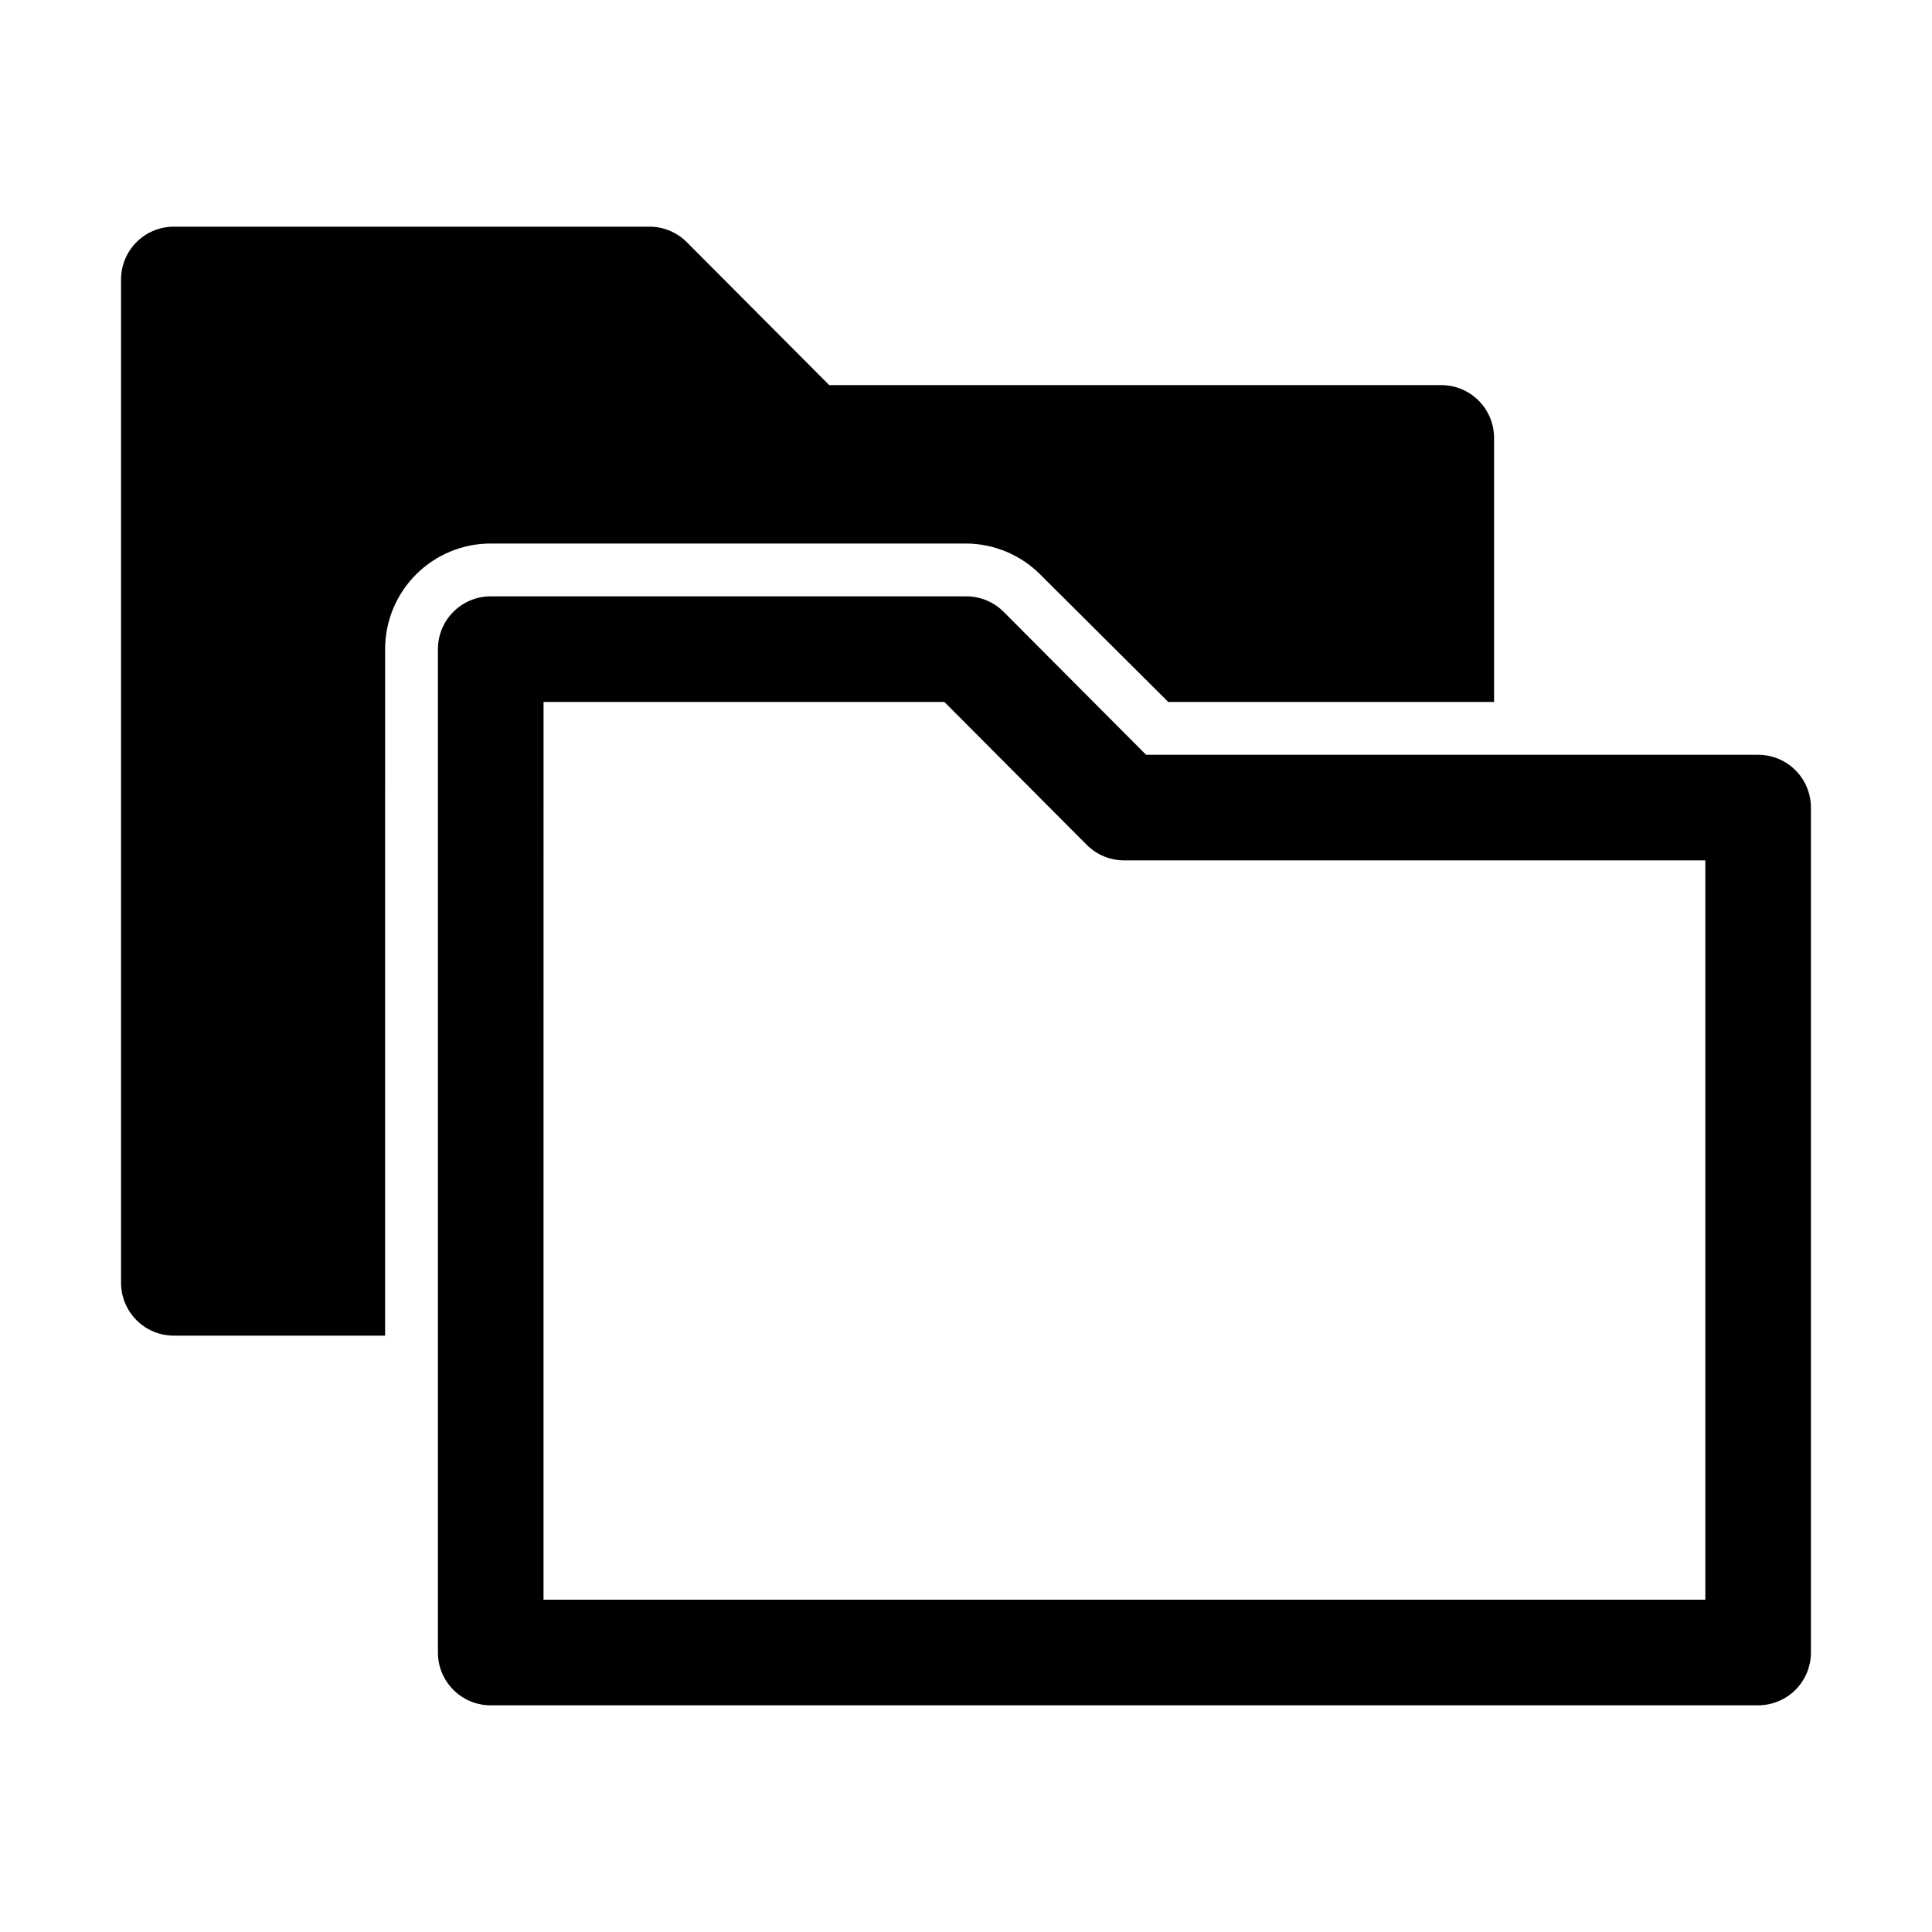
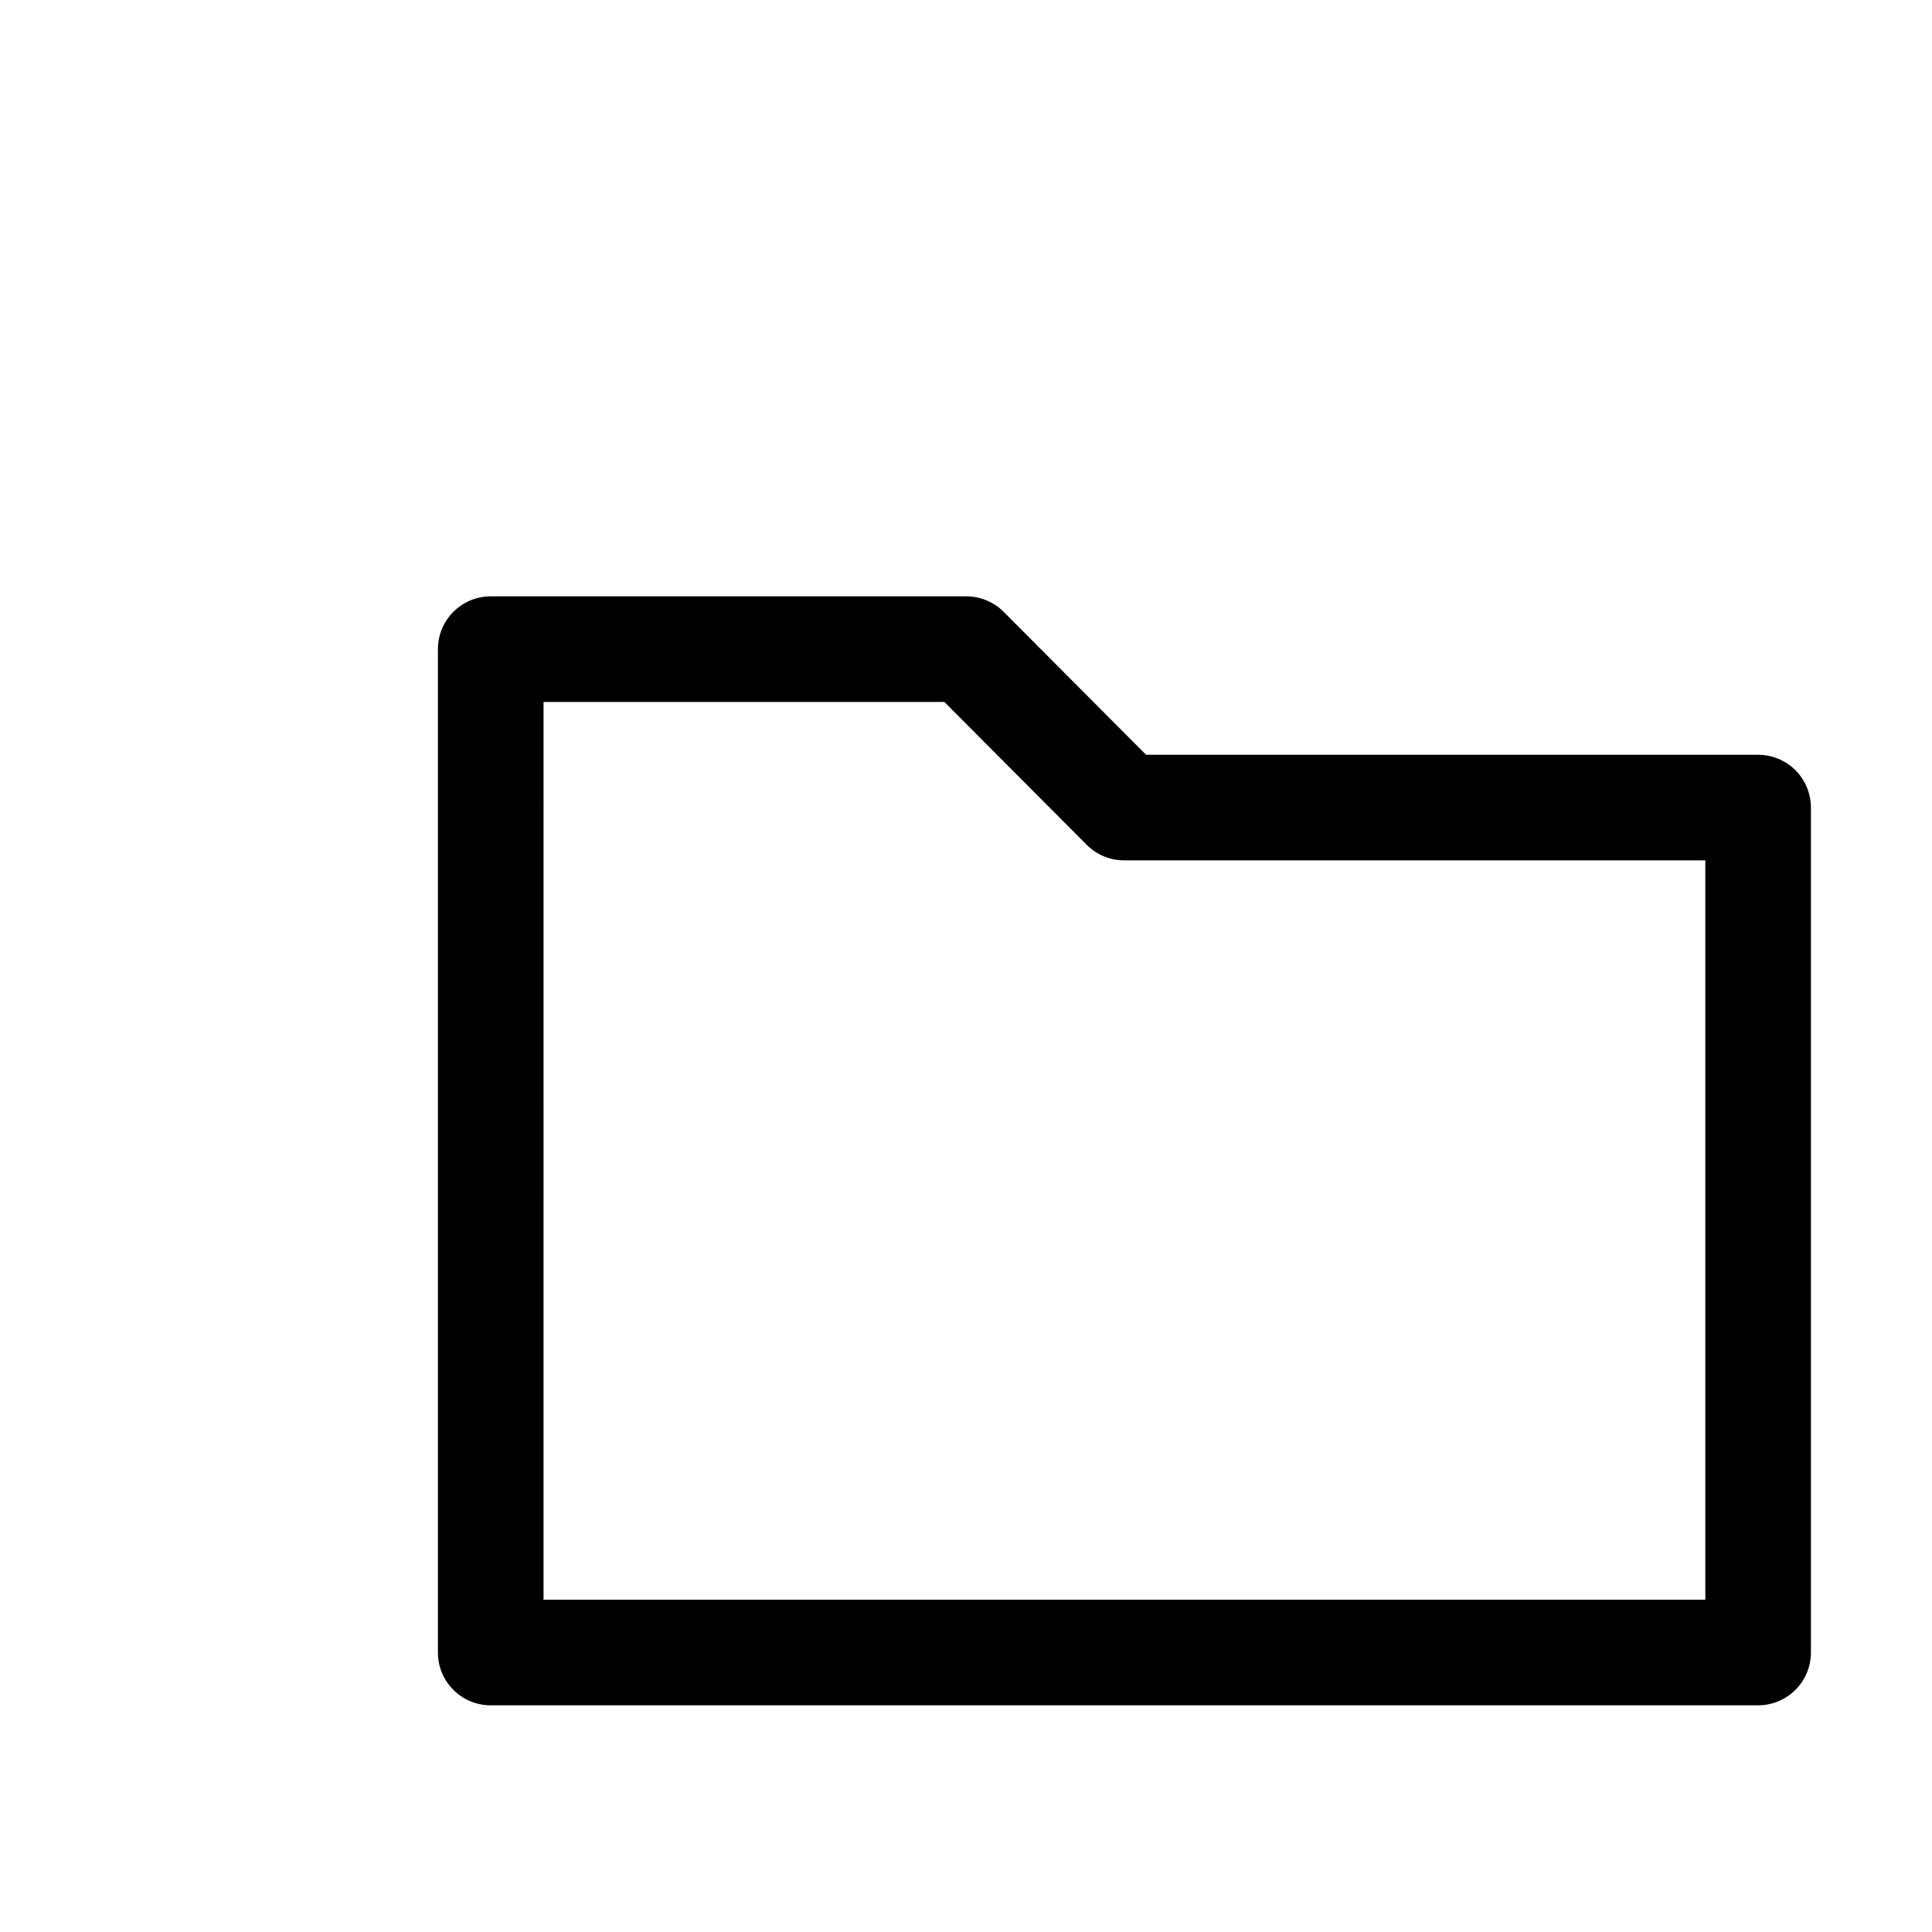
<svg xmlns="http://www.w3.org/2000/svg" fill="#000000" width="800px" height="800px" version="1.1" viewBox="144 144 512 512">
  <g>
-     <path d="m246.06 316.03c0-7.426 2.945-14.543 8.195-19.793s12.367-8.199 19.793-8.199h125.95c7.41 0.031 14.508 3.004 19.73 8.258l33.867 33.727h86.348v-69.973c0-3.711-1.473-7.269-4.098-9.895s-6.184-4.098-9.898-4.098h-162.2l-37.785-37.926h-0.004c-2.641-2.621-6.215-4.082-9.934-4.059h-125.95c-7.731 0-13.996 6.266-13.996 13.992v265.9c0 3.715 1.477 7.273 4.102 9.898 2.621 2.625 6.184 4.098 9.895 4.098h55.98z" />
    <path d="m609.92 595.93h-335.87c-7.731 0-13.996-6.266-13.996-13.996v-265.9c0-7.731 6.266-13.996 13.996-13.996h125.95c3.719-0.02 7.293 1.438 9.934 4.059l37.785 37.926h162.2c3.711 0 7.273 1.473 9.898 4.098 2.621 2.625 4.098 6.188 4.098 9.898v223.91c0 3.711-1.477 7.269-4.098 9.895-2.625 2.625-6.188 4.102-9.898 4.102zm-321.88-27.992h307.89v-195.93h-153.94c-3.723 0.023-7.297-1.438-9.938-4.059l-37.785-37.926h-106.22z" />
  </g>
</svg>